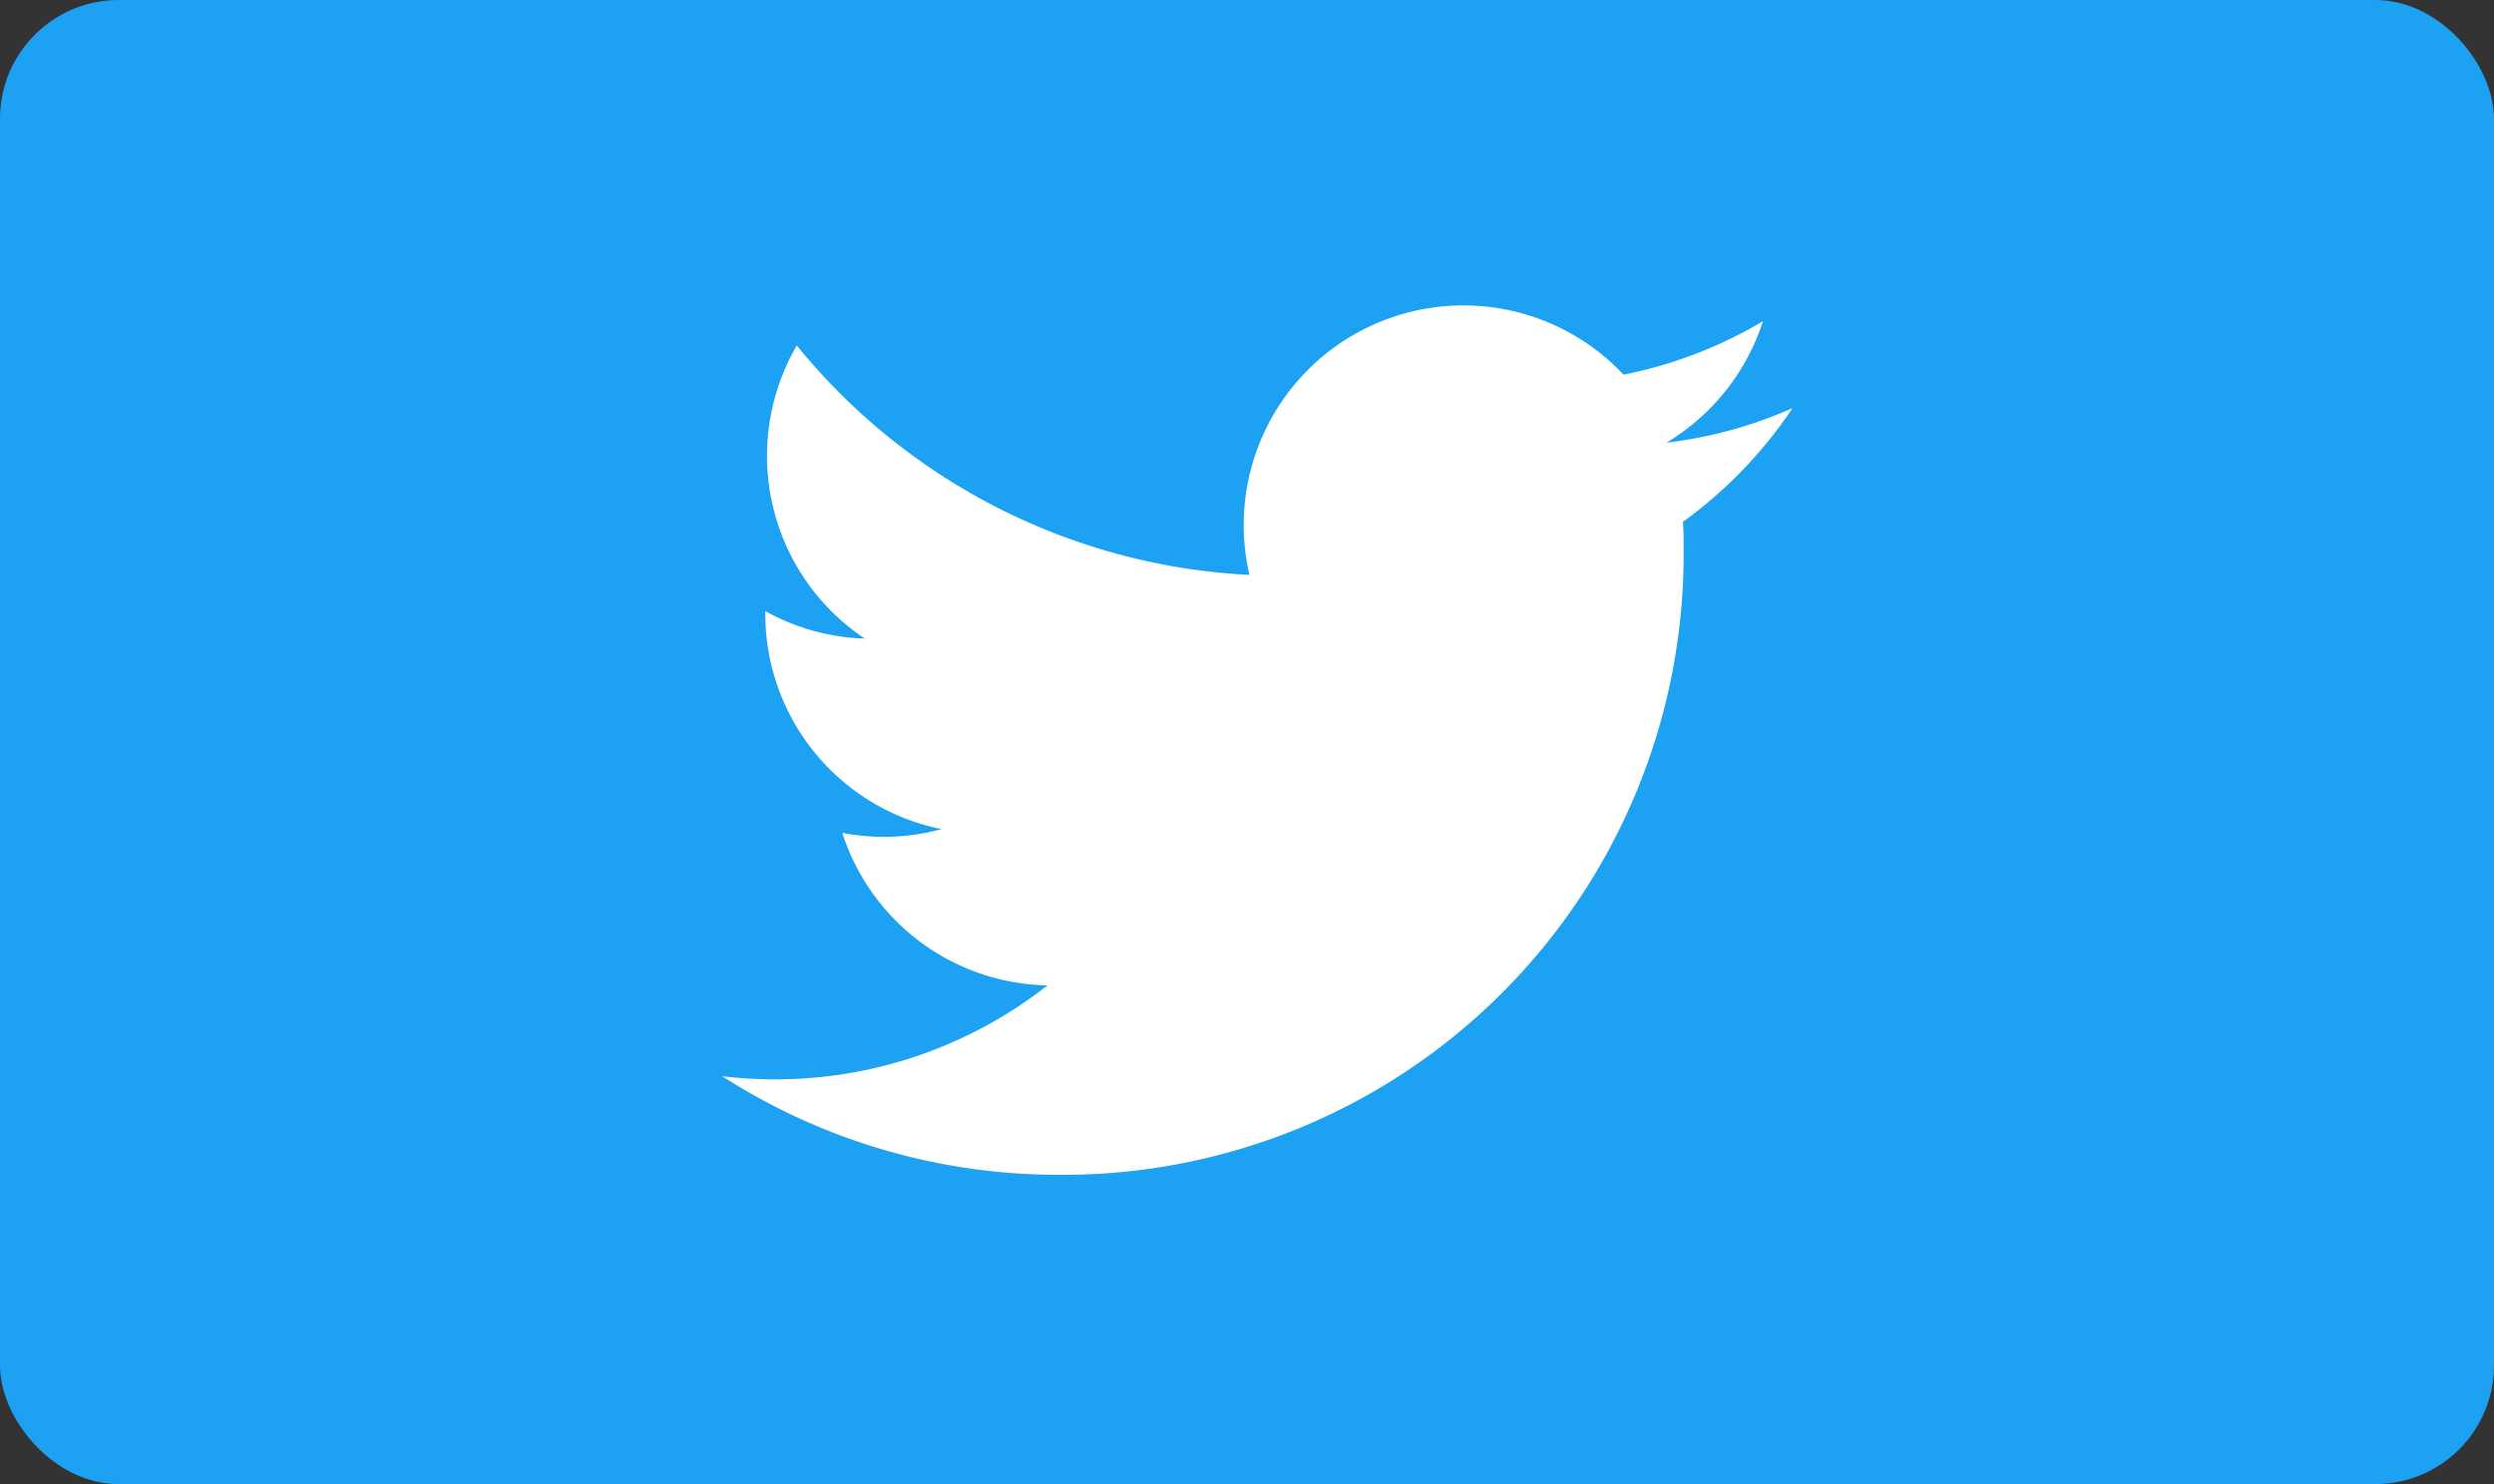
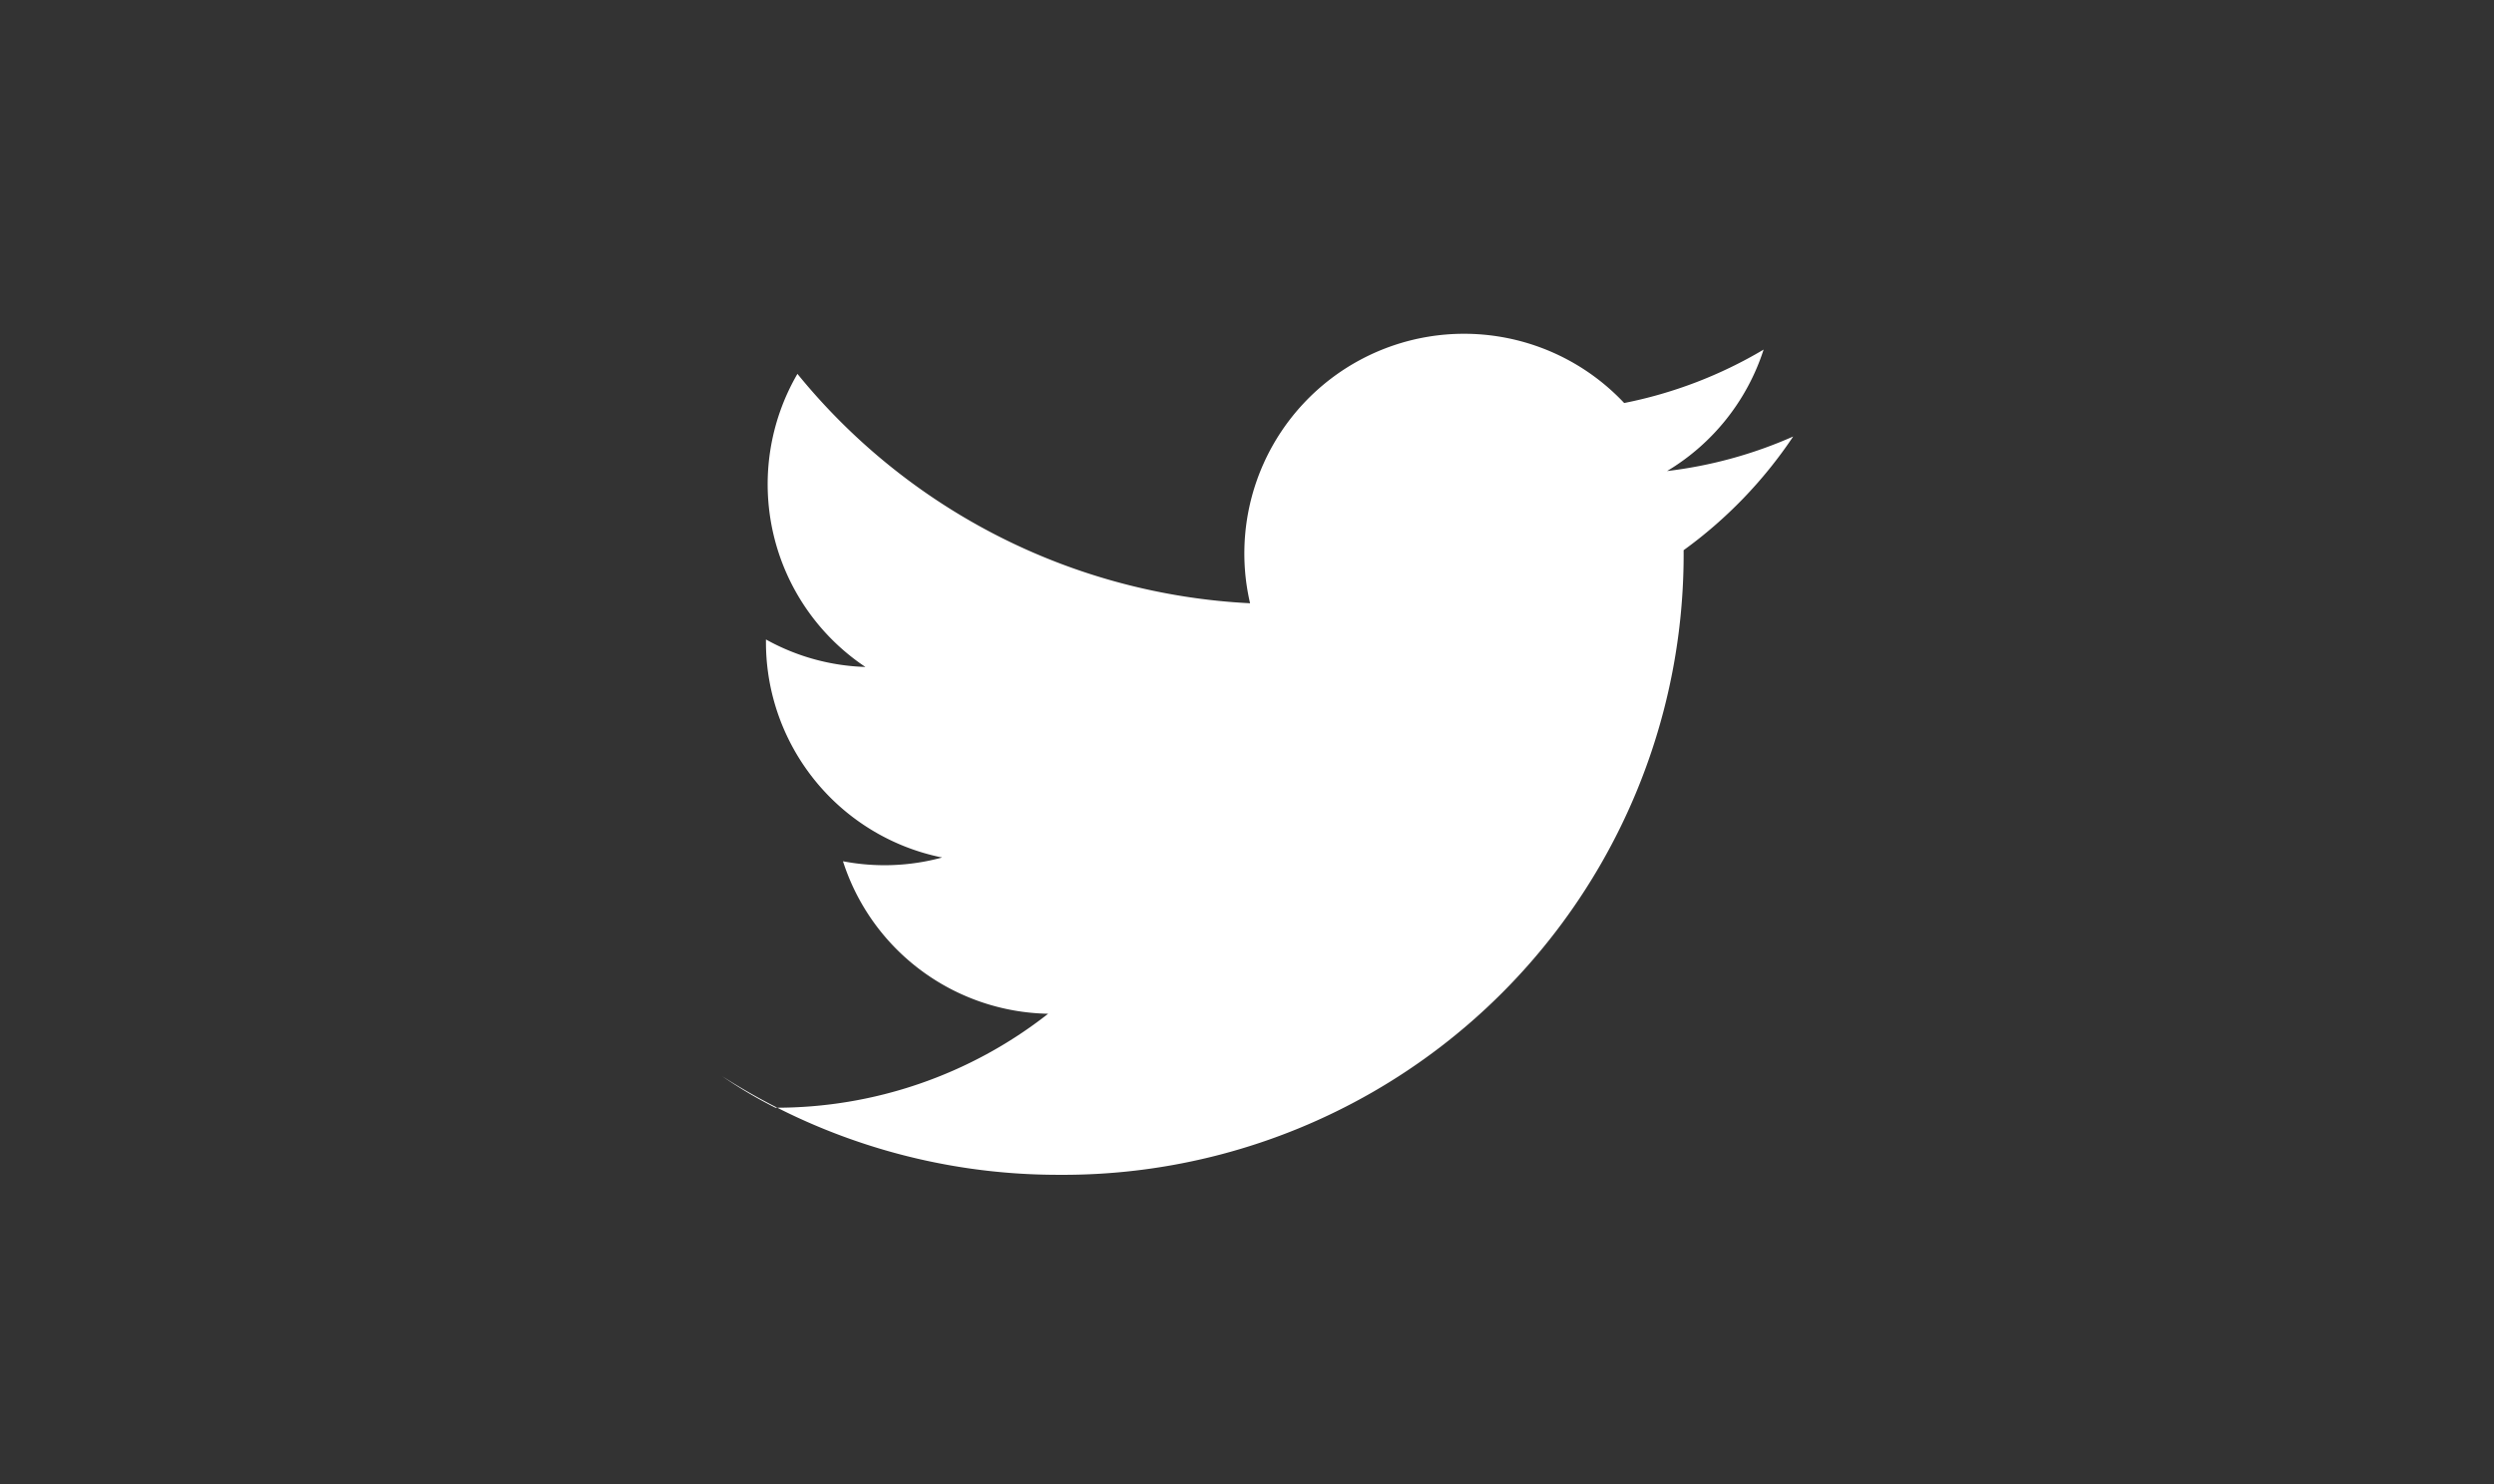
<svg xmlns="http://www.w3.org/2000/svg" width="42" height="25" viewBox="0 0 42 25">
  <rect x="0" y="0" width="42" height="25" fill="#333333" stroke="none" />
  <g id="Group_3404" data-name="Group 3404" transform="translate(-261 -673)">
-     <rect id="Rectangle_15204" data-name="Rectangle 15204" width="42" height="25" rx="2" transform="translate(261 673)" fill="#1da1f2" />
-     <path id="Path_94840" data-name="Path 94840" d="M80.669,113.061a10.451,10.451,0,0,0,10.522-10.522c0-.16,0-.32-.011-.478a7.525,7.525,0,0,0,1.845-1.915,7.382,7.382,0,0,1-2.124.582,3.711,3.711,0,0,0,1.626-2.046,7.411,7.411,0,0,1-2.348.9,3.7,3.7,0,0,0-6.3,3.373,10.5,10.5,0,0,1-7.623-3.864,3.7,3.7,0,0,0,1.145,4.937,3.671,3.671,0,0,1-1.675-.463c0,.015,0,.031,0,.047a3.7,3.7,0,0,0,2.967,3.626,3.693,3.693,0,0,1-1.67.063,3.7,3.7,0,0,0,3.455,2.569,7.421,7.421,0,0,1-4.593,1.583A7.524,7.524,0,0,1,75,111.4a10.47,10.47,0,0,0,5.669,1.661" transform="translate(198.162 579.729)" fill="#fff" />
+     <path id="Path_94840" data-name="Path 94840" d="M80.669,113.061a10.451,10.451,0,0,0,10.522-10.522a7.525,7.525,0,0,0,1.845-1.915,7.382,7.382,0,0,1-2.124.582,3.711,3.711,0,0,0,1.626-2.046,7.411,7.411,0,0,1-2.348.9,3.7,3.7,0,0,0-6.3,3.373,10.5,10.5,0,0,1-7.623-3.864,3.7,3.7,0,0,0,1.145,4.937,3.671,3.671,0,0,1-1.675-.463c0,.015,0,.031,0,.047a3.7,3.7,0,0,0,2.967,3.626,3.693,3.693,0,0,1-1.67.063,3.7,3.7,0,0,0,3.455,2.569,7.421,7.421,0,0,1-4.593,1.583A7.524,7.524,0,0,1,75,111.4a10.47,10.47,0,0,0,5.669,1.661" transform="translate(198.162 579.729)" fill="#fff" />
  </g>
</svg>